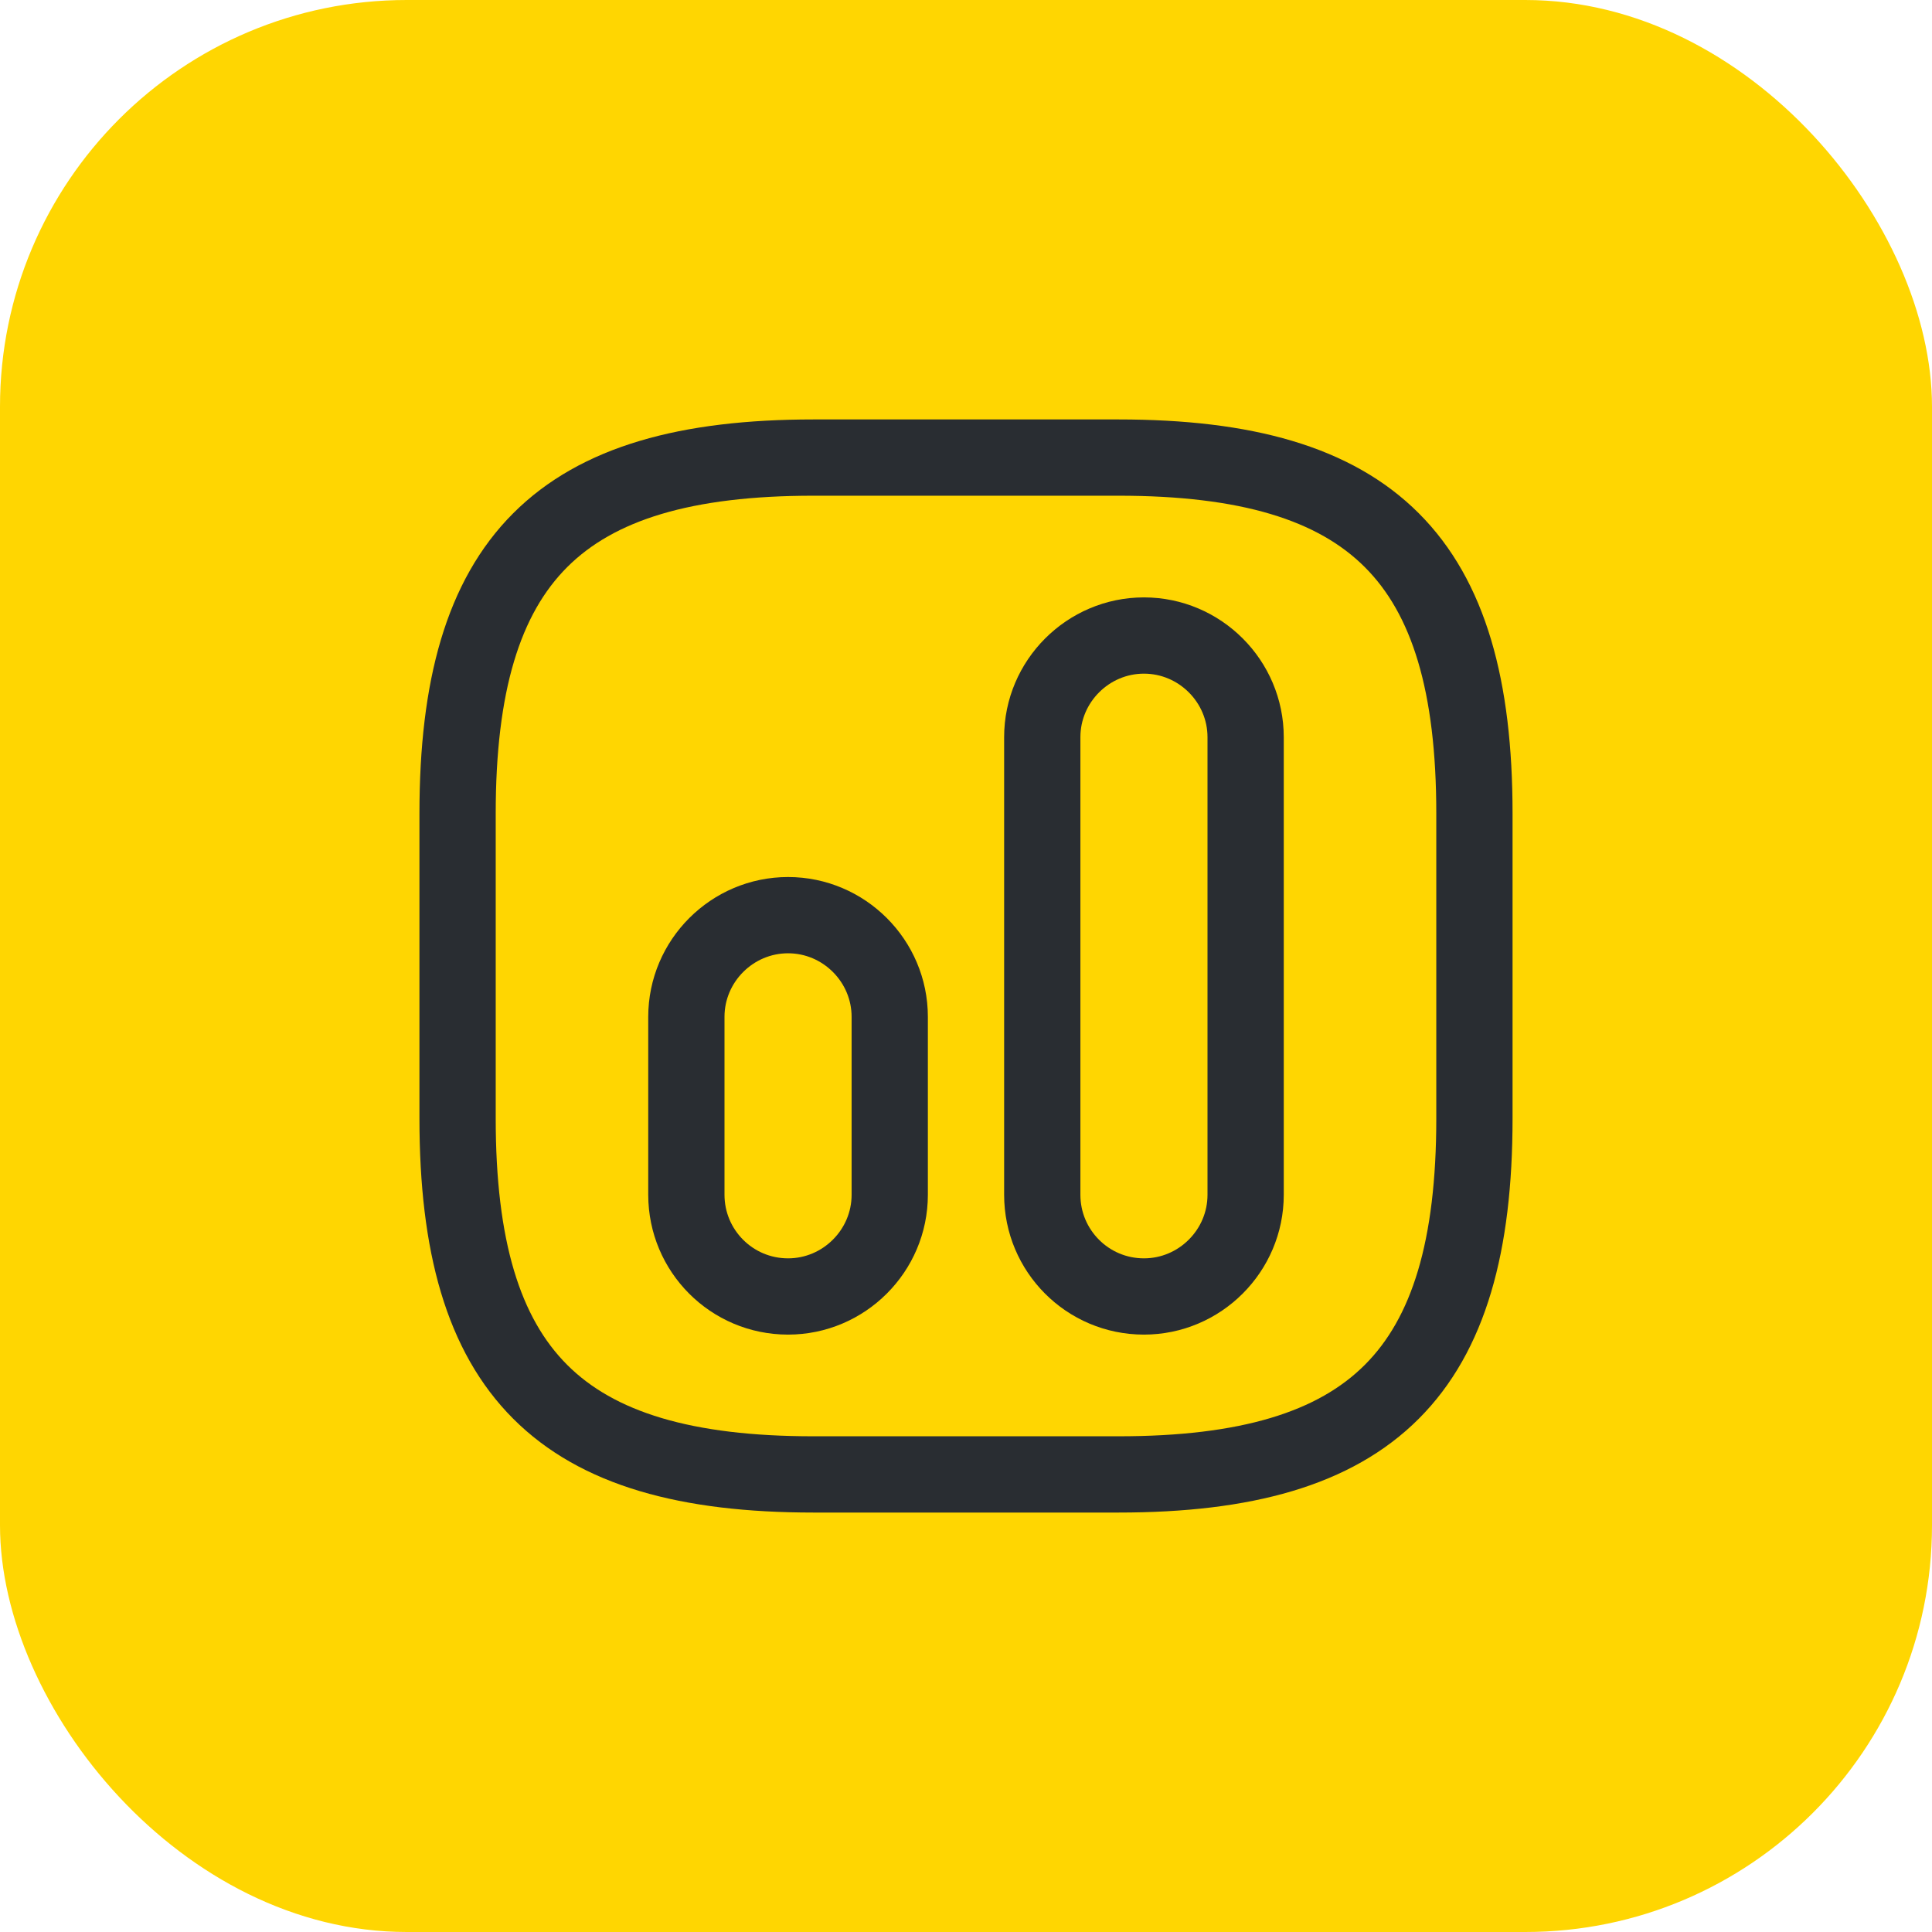
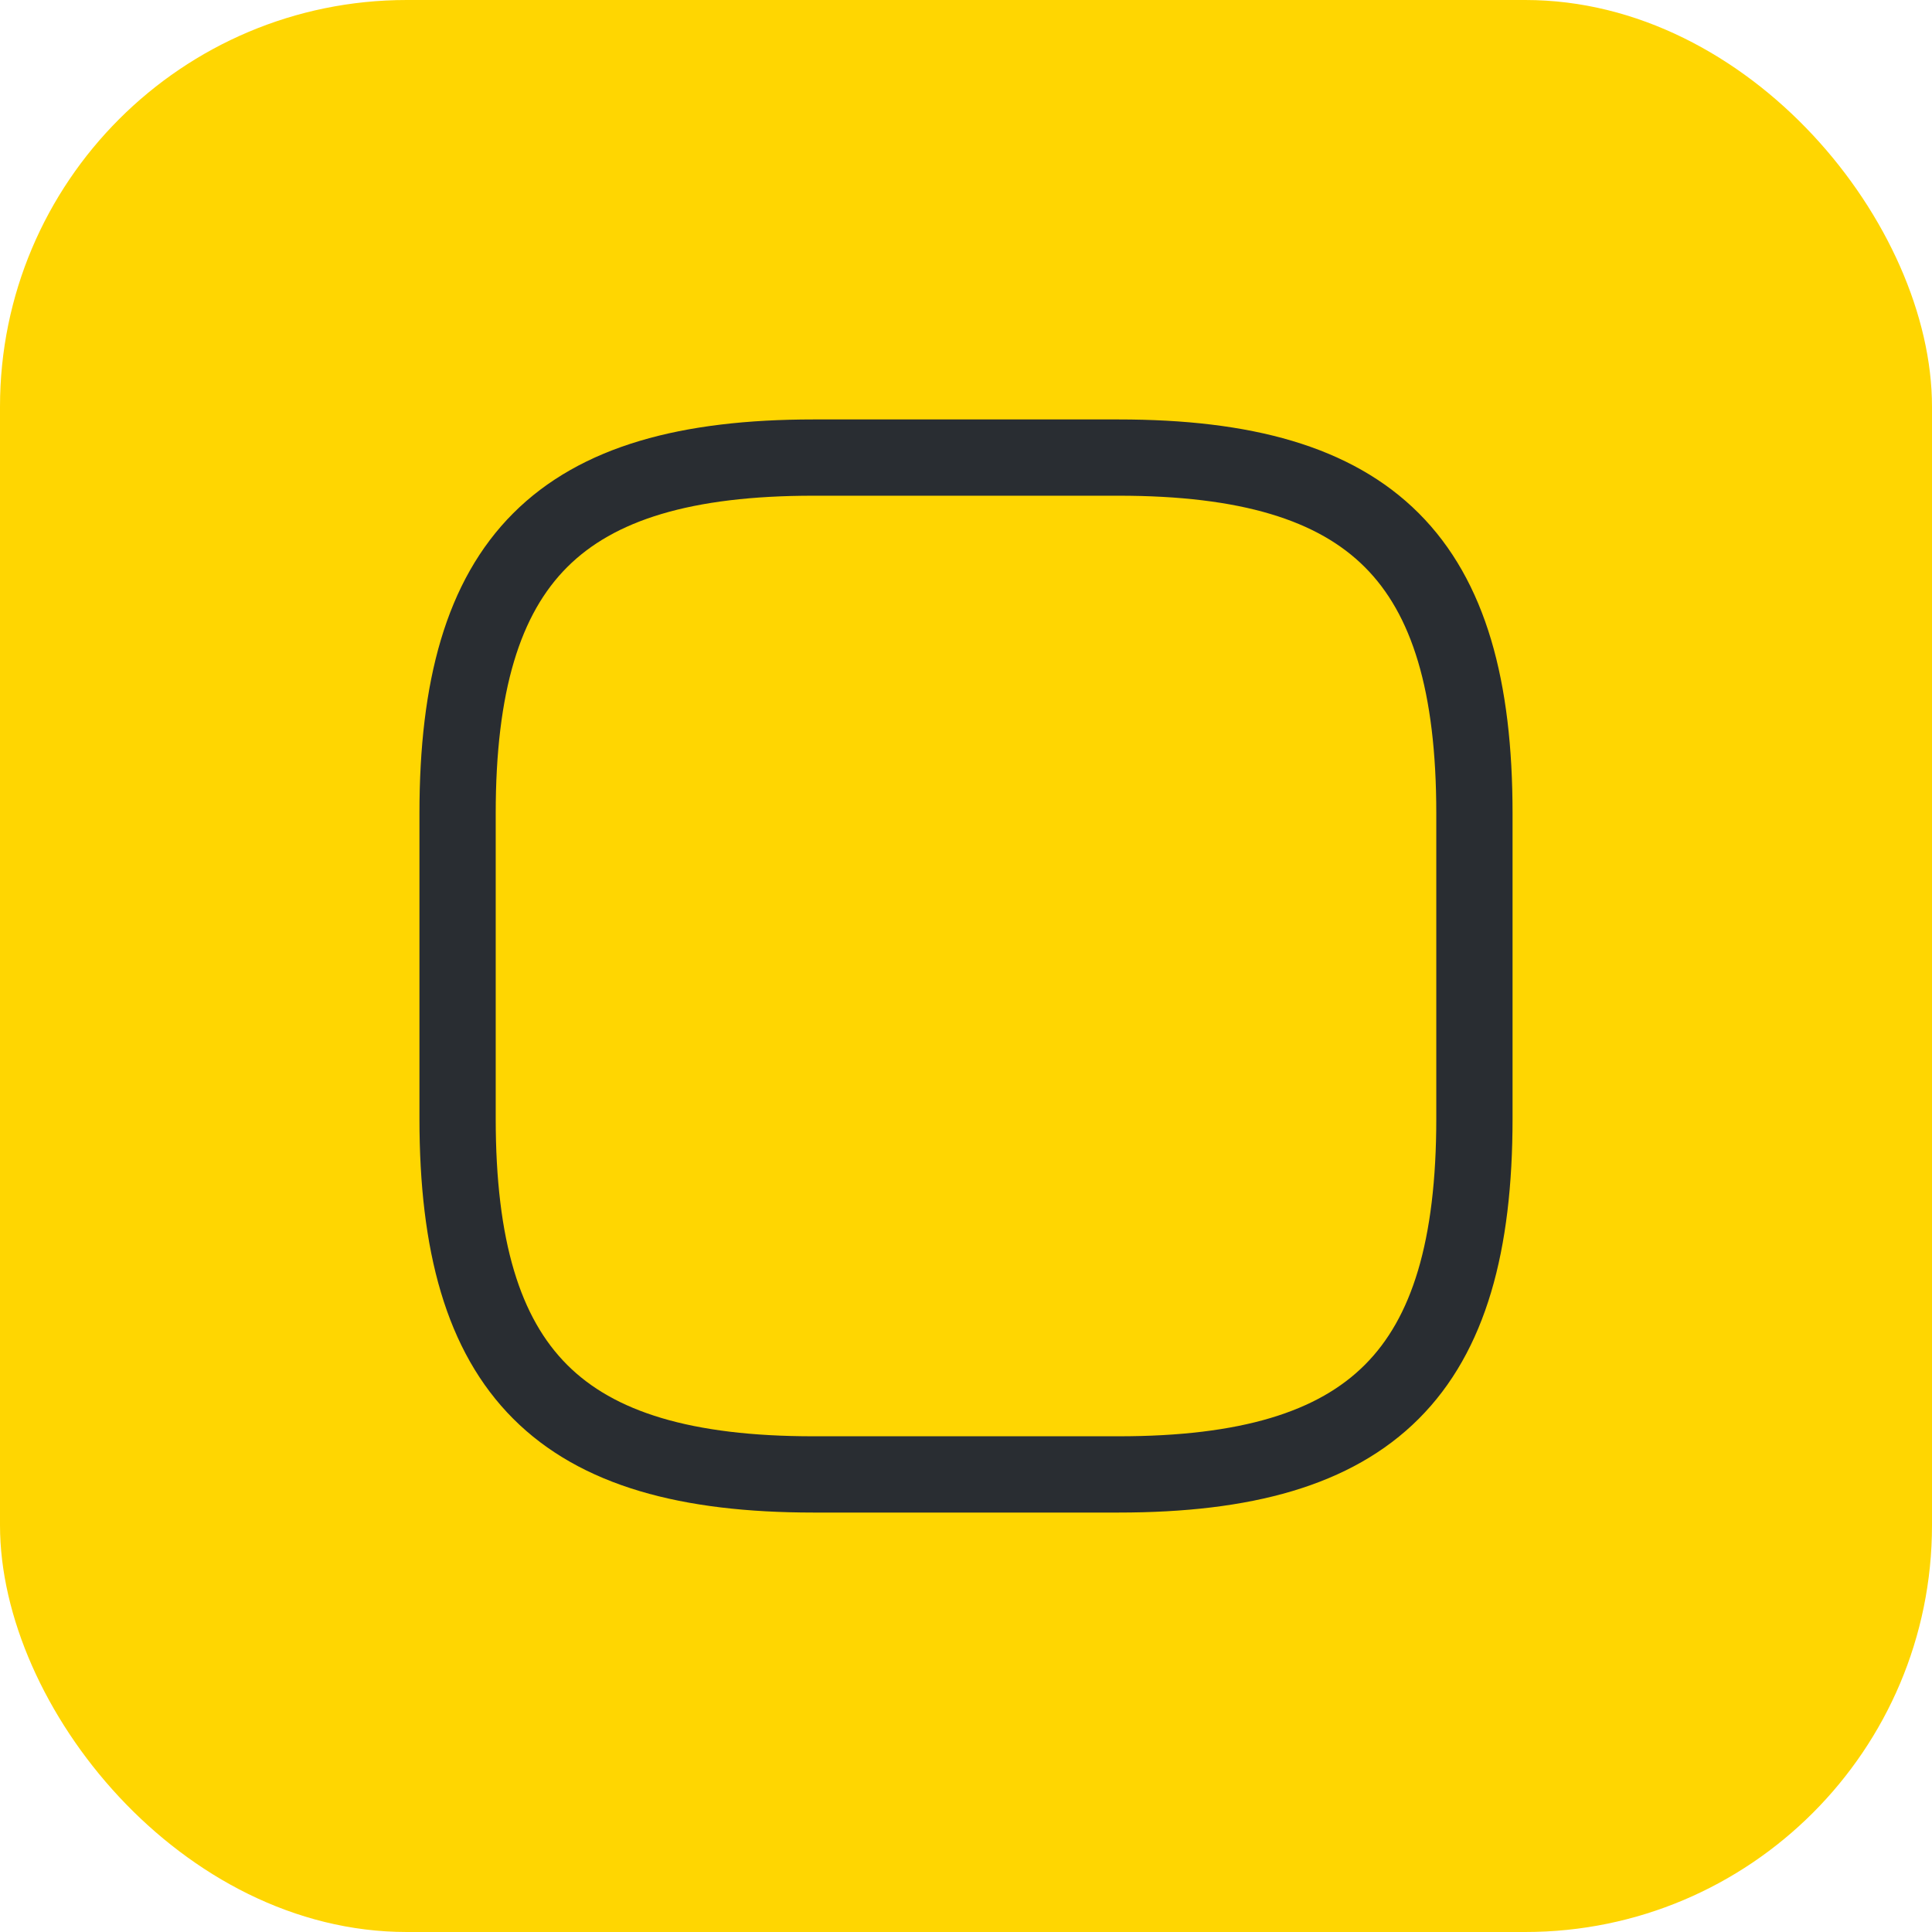
<svg xmlns="http://www.w3.org/2000/svg" width="38" height="38" viewBox="0 0 38 38" fill="none">
  <rect width="38" height="38" rx="8" fill="#FFD601" />
  <path d="M16 29H22C27 29 29 27 29 22V16C29 11 27 9 22 9H16C11 9 9 11 9 16V22C9 27 11 29 16 29Z" stroke="#292D32" stroke-width="1.5" stroke-linecap="round" stroke-linejoin="round" />
-   <path d="M22.5 25.5C23.6 25.5 24.5 24.6 24.5 23.5V14.5C24.5 13.4 23.6 12.5 22.5 12.5C21.4 12.5 20.5 13.4 20.5 14.5V23.5C20.5 24.6 21.39 25.5 22.5 25.5Z" stroke="#292D32" stroke-width="1.5" stroke-linecap="round" stroke-linejoin="round" />
-   <path d="M15.5 25.5C16.6 25.5 17.5 24.6 17.5 23.5V20C17.5 18.9 16.6 18 15.5 18C14.4 18 13.5 18.9 13.5 20V23.5C13.5 24.6 14.39 25.5 15.5 25.5Z" stroke="#292D32" stroke-width="1.5" stroke-linecap="round" stroke-linejoin="round" />
</svg>